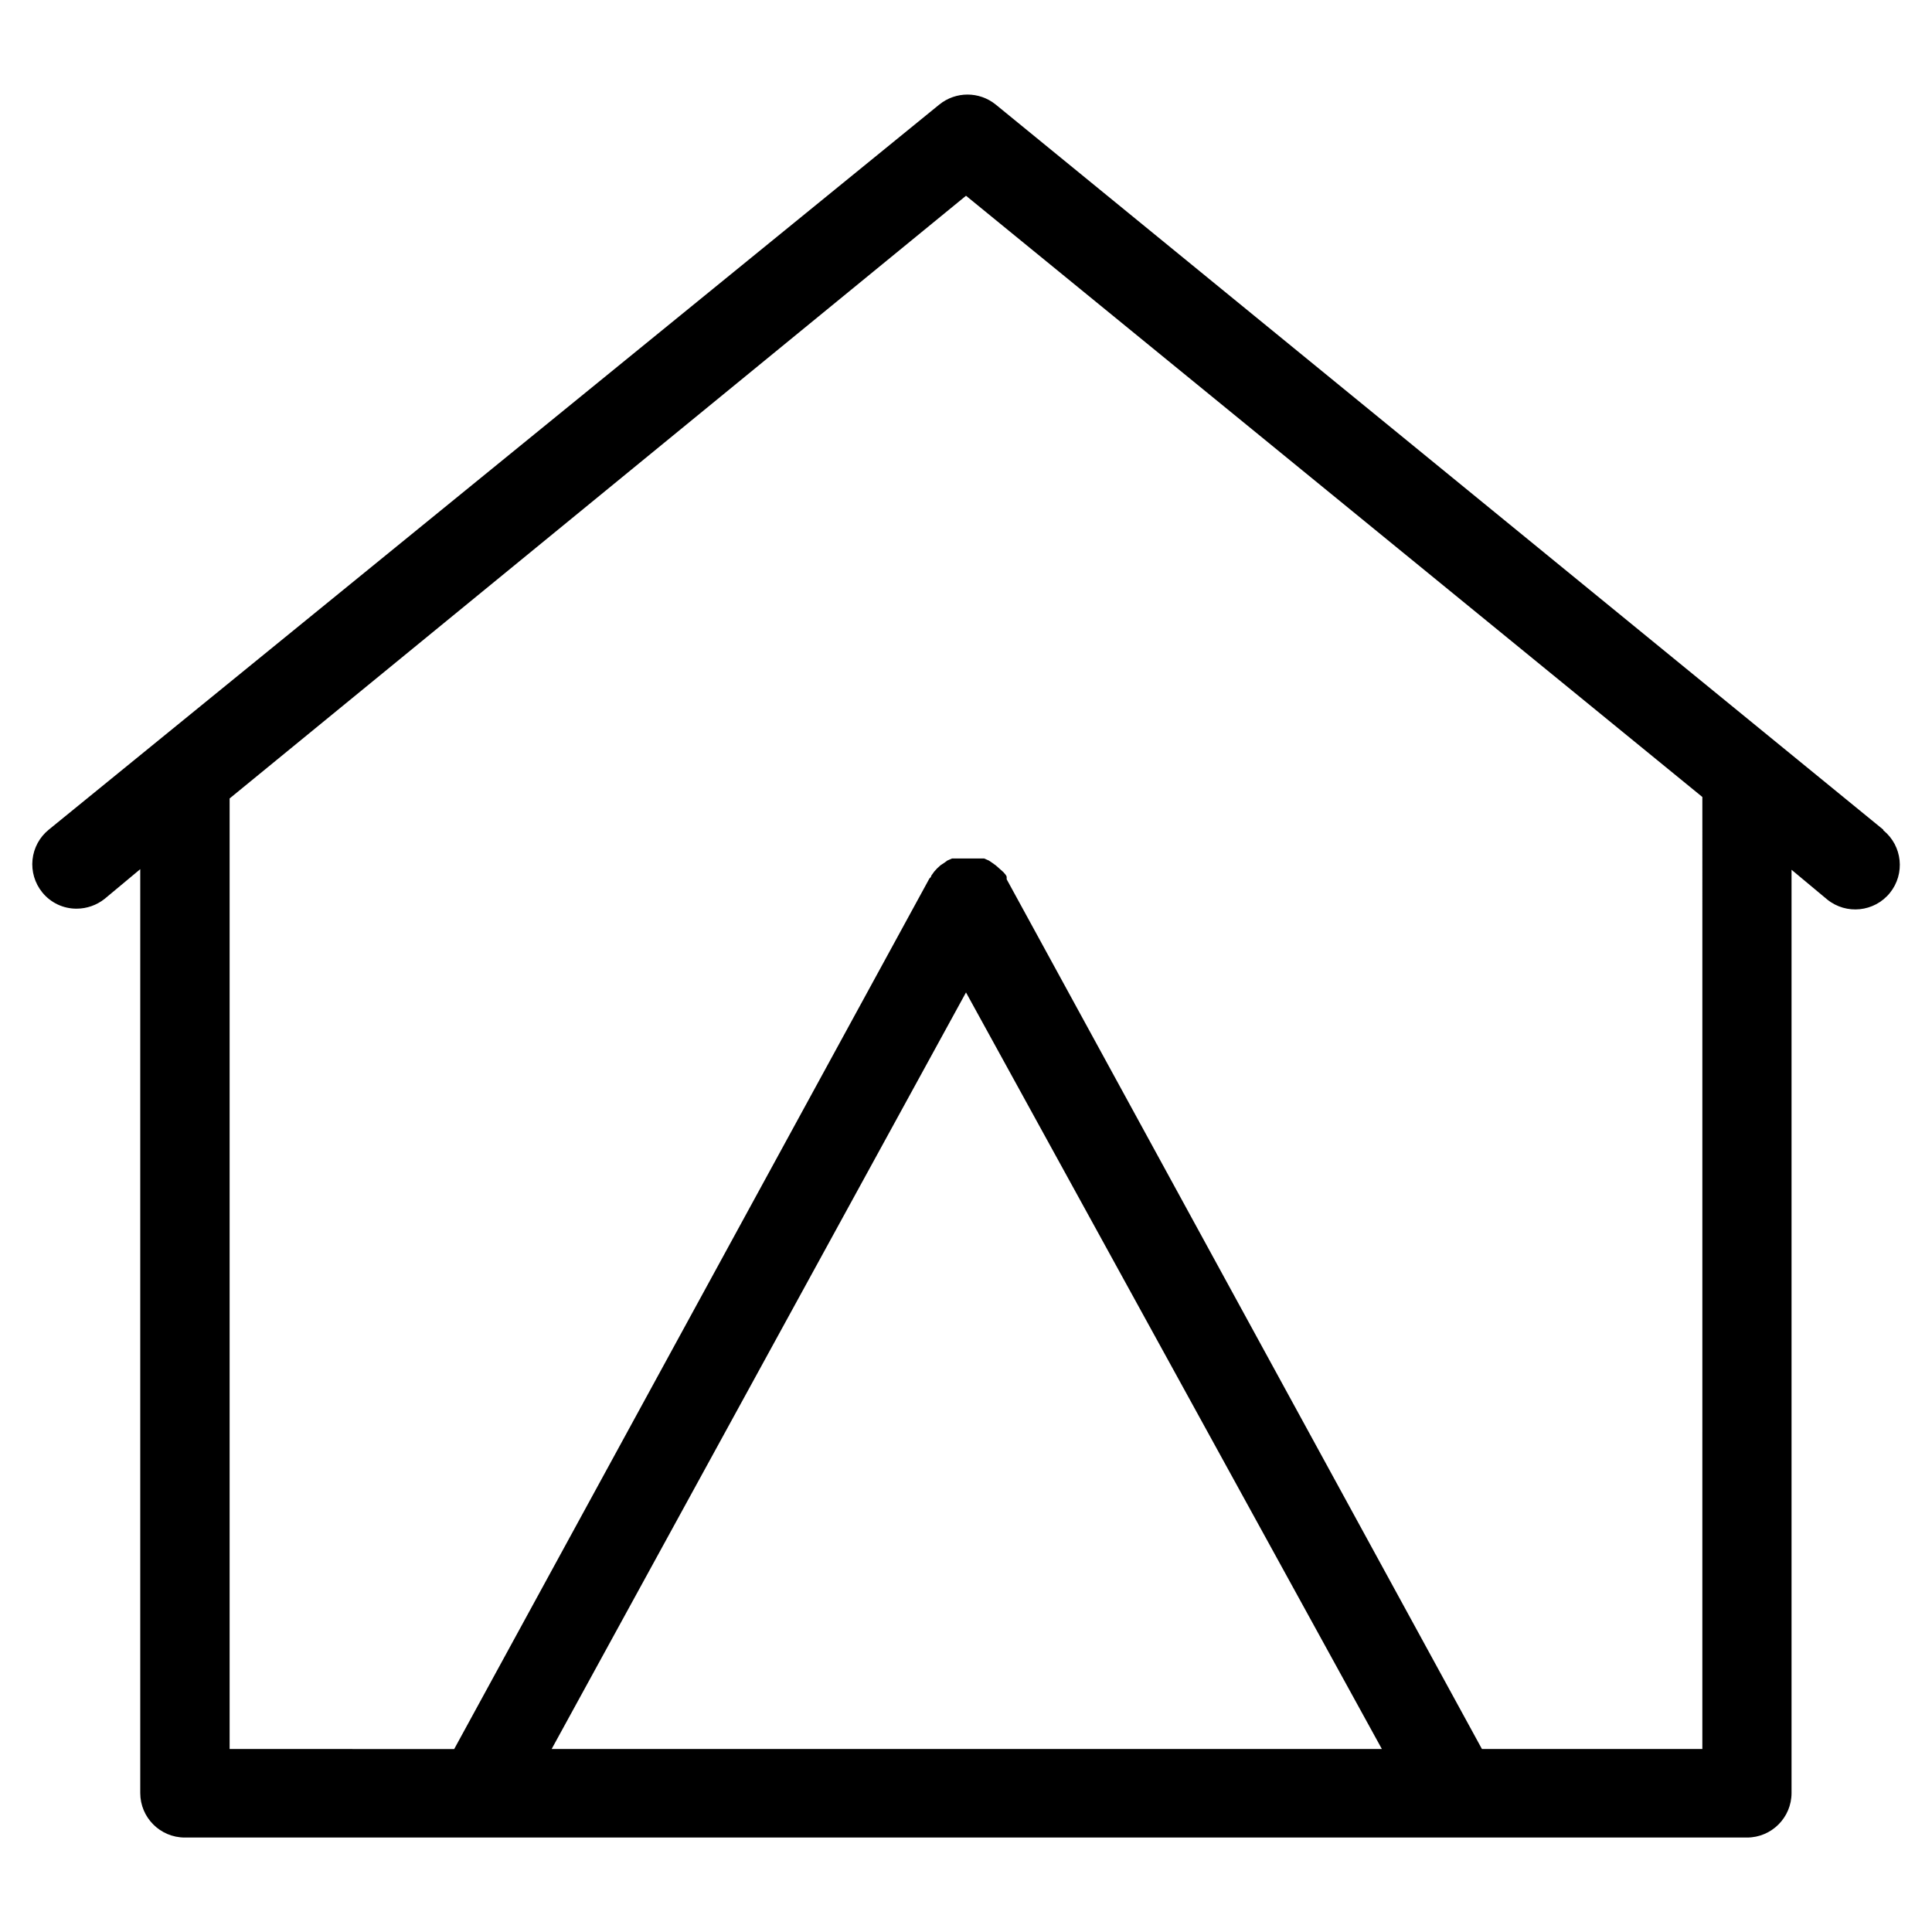
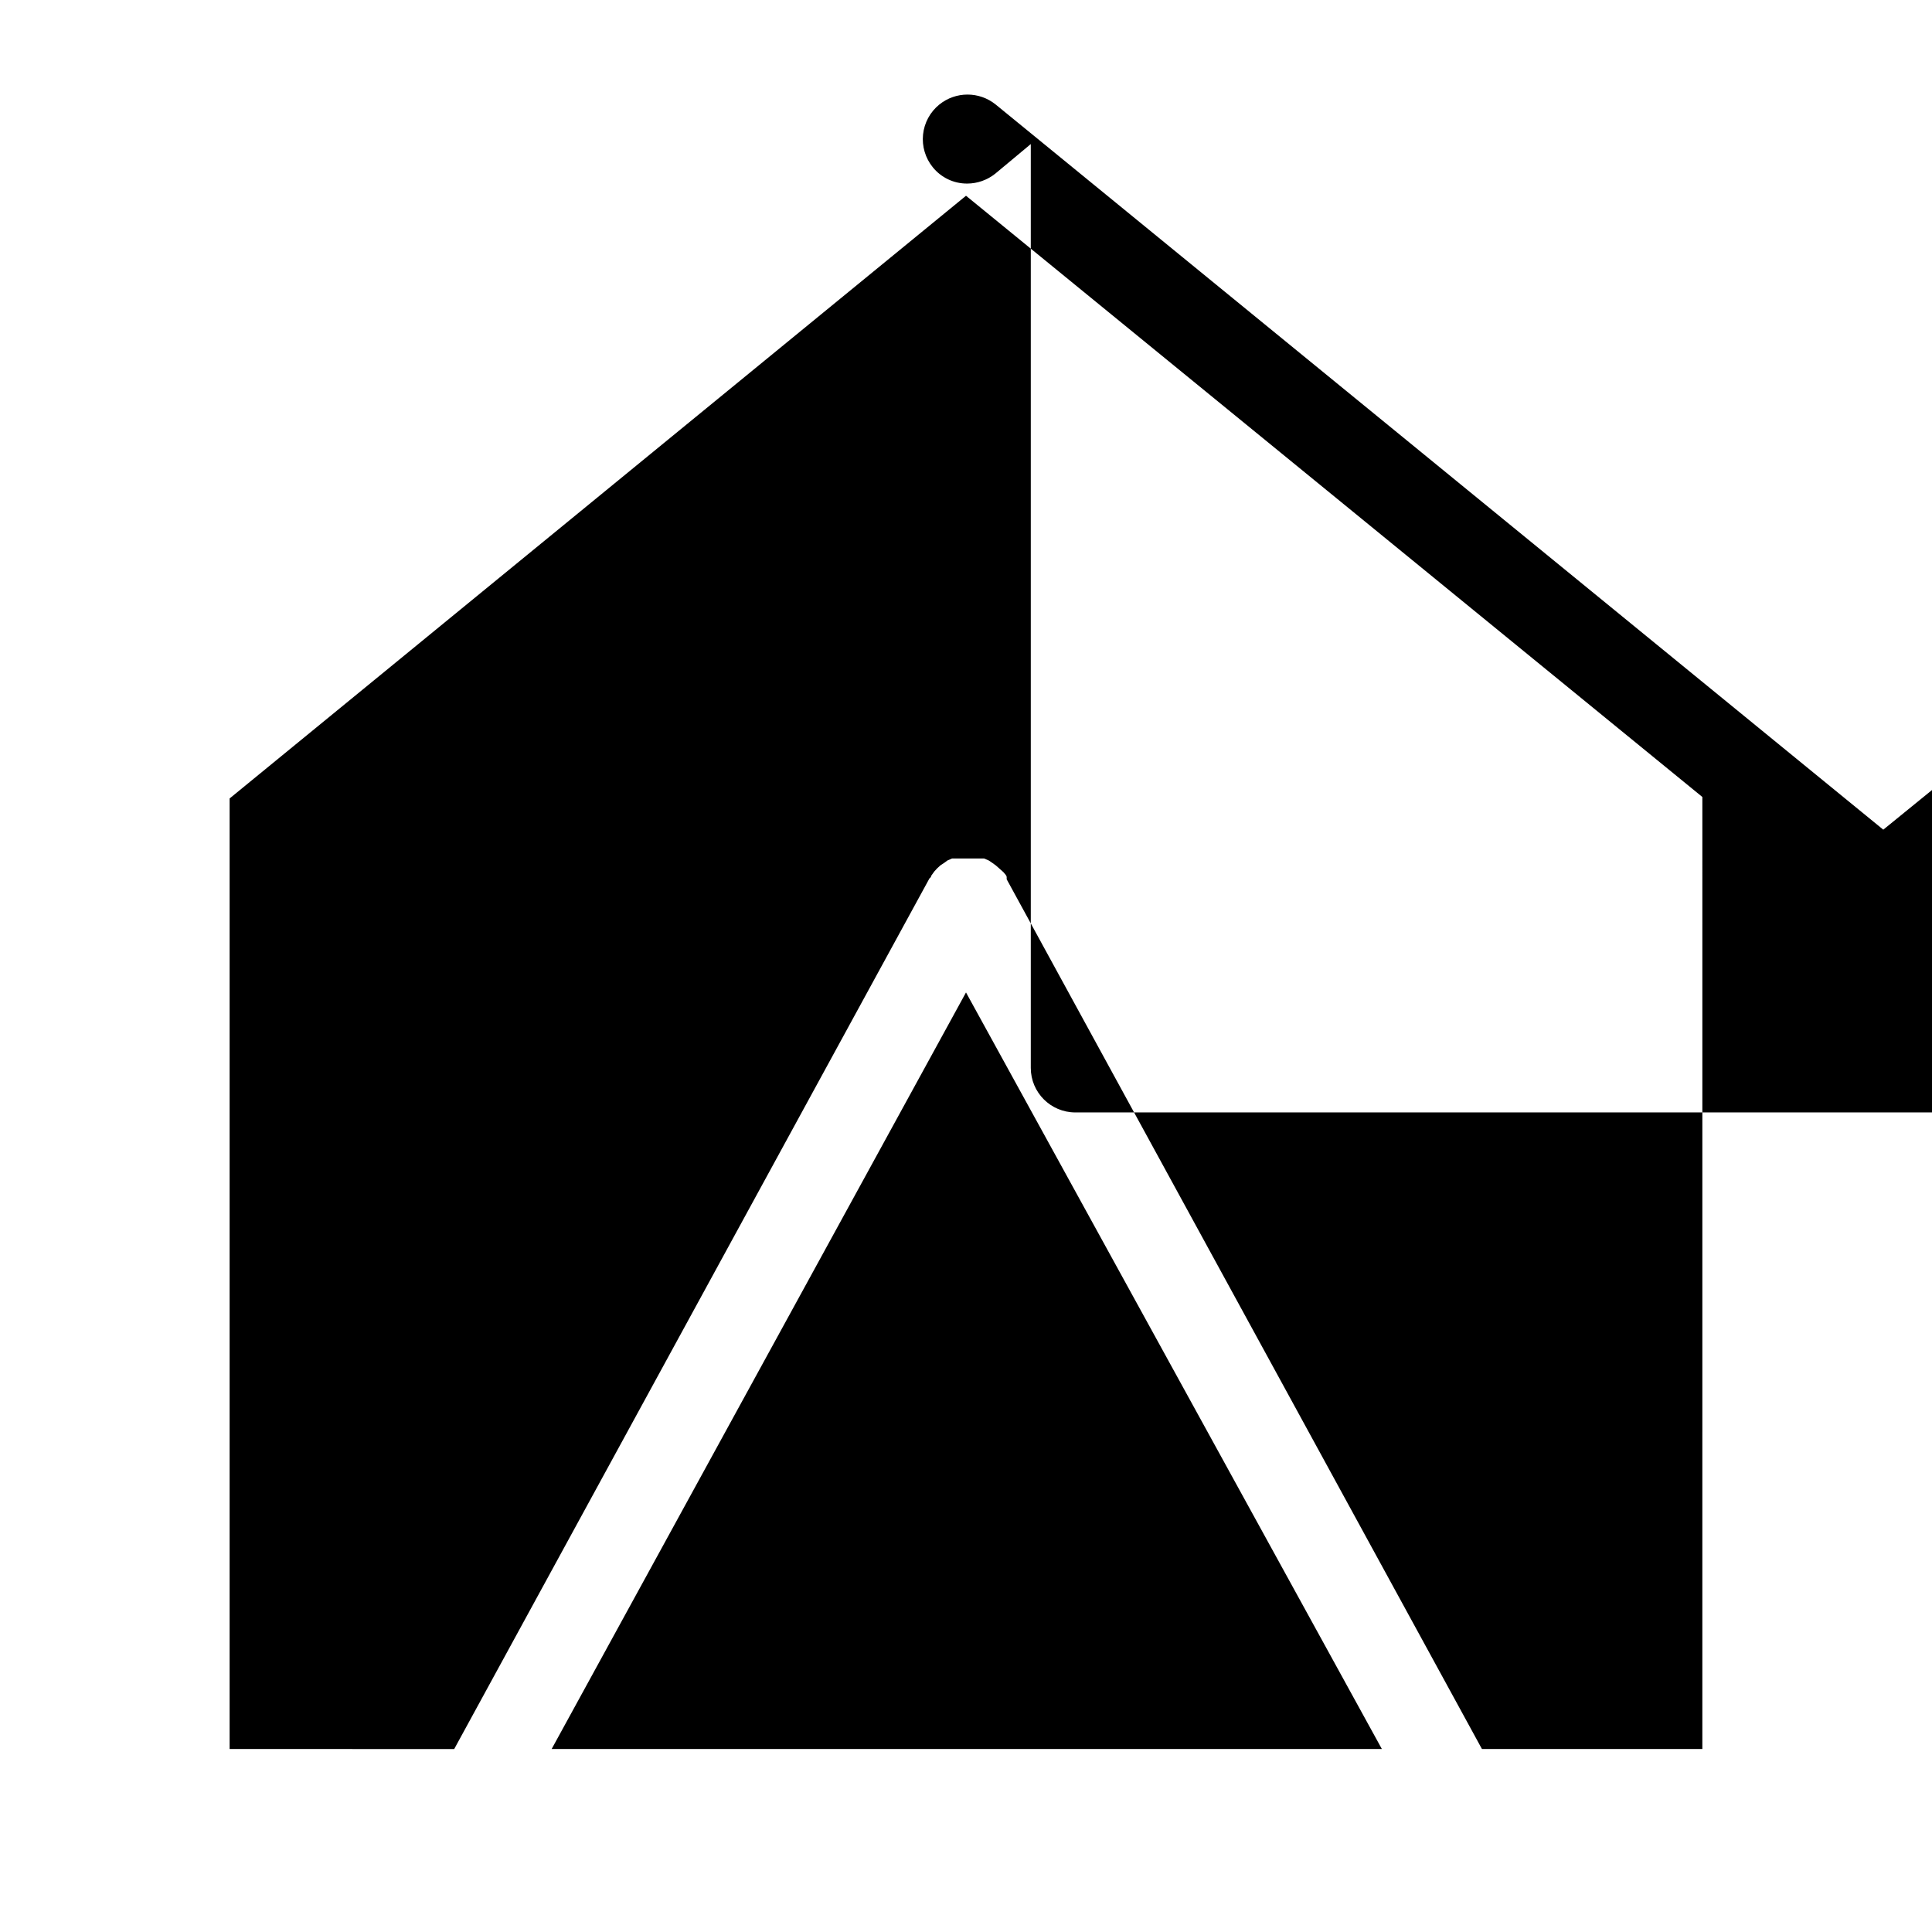
<svg xmlns="http://www.w3.org/2000/svg" fill="#000000" width="800px" height="800px" version="1.1" viewBox="144 144 512 512">
-   <path d="m643.09 363.87-235.21-192.16c-4.363-3.531-10.598-3.531-14.957 0l-236 192.16c-2.434 1.973-3.981 4.828-4.305 7.945-0.324 3.113 0.602 6.231 2.574 8.664 2.227 2.758 5.586 4.352 9.129 4.328 2.691-0.008 5.297-0.926 7.402-2.598l9.445-7.871v244.82c0 6.519 5.285 11.809 11.809 11.809h413.99c6.523 0 11.809-5.289 11.809-11.809v-244.66l9.445 7.871c5.066 4.109 12.504 3.336 16.613-1.73 4.106-5.062 3.332-12.5-1.734-16.609zm-243.09 43.137 110.21 200.5h-220.02zm195.14 200.5h-58.41l-125.95-230.49v-0.551c0-0.473-0.551-0.945-0.867-1.34l-0.789-0.707-1.254-1.102-1.102-0.789-0.707-0.473-1.258-0.551h-8.5l-1.258 0.551-0.629 0.473-1.18 0.789-0.867 0.789-0.789 0.867-0.789 1.102s0 0.395-0.473 0.707l-125.95 230.73-59.516-0.004v-251.91l195.15-159.72 195.14 159.33z" />
+   <path d="m643.09 363.87-235.21-192.16c-4.363-3.531-10.598-3.531-14.957 0c-2.434 1.973-3.981 4.828-4.305 7.945-0.324 3.113 0.602 6.231 2.574 8.664 2.227 2.758 5.586 4.352 9.129 4.328 2.691-0.008 5.297-0.926 7.402-2.598l9.445-7.871v244.82c0 6.519 5.285 11.809 11.809 11.809h413.99c6.523 0 11.809-5.289 11.809-11.809v-244.66l9.445 7.871c5.066 4.109 12.504 3.336 16.613-1.73 4.106-5.062 3.332-12.5-1.734-16.609zm-243.09 43.137 110.21 200.5h-220.02zm195.14 200.5h-58.41l-125.95-230.49v-0.551c0-0.473-0.551-0.945-0.867-1.34l-0.789-0.707-1.254-1.102-1.102-0.789-0.707-0.473-1.258-0.551h-8.5l-1.258 0.551-0.629 0.473-1.18 0.789-0.867 0.789-0.789 0.867-0.789 1.102s0 0.395-0.473 0.707l-125.95 230.73-59.516-0.004v-251.91l195.15-159.72 195.14 159.33z" />
</svg>